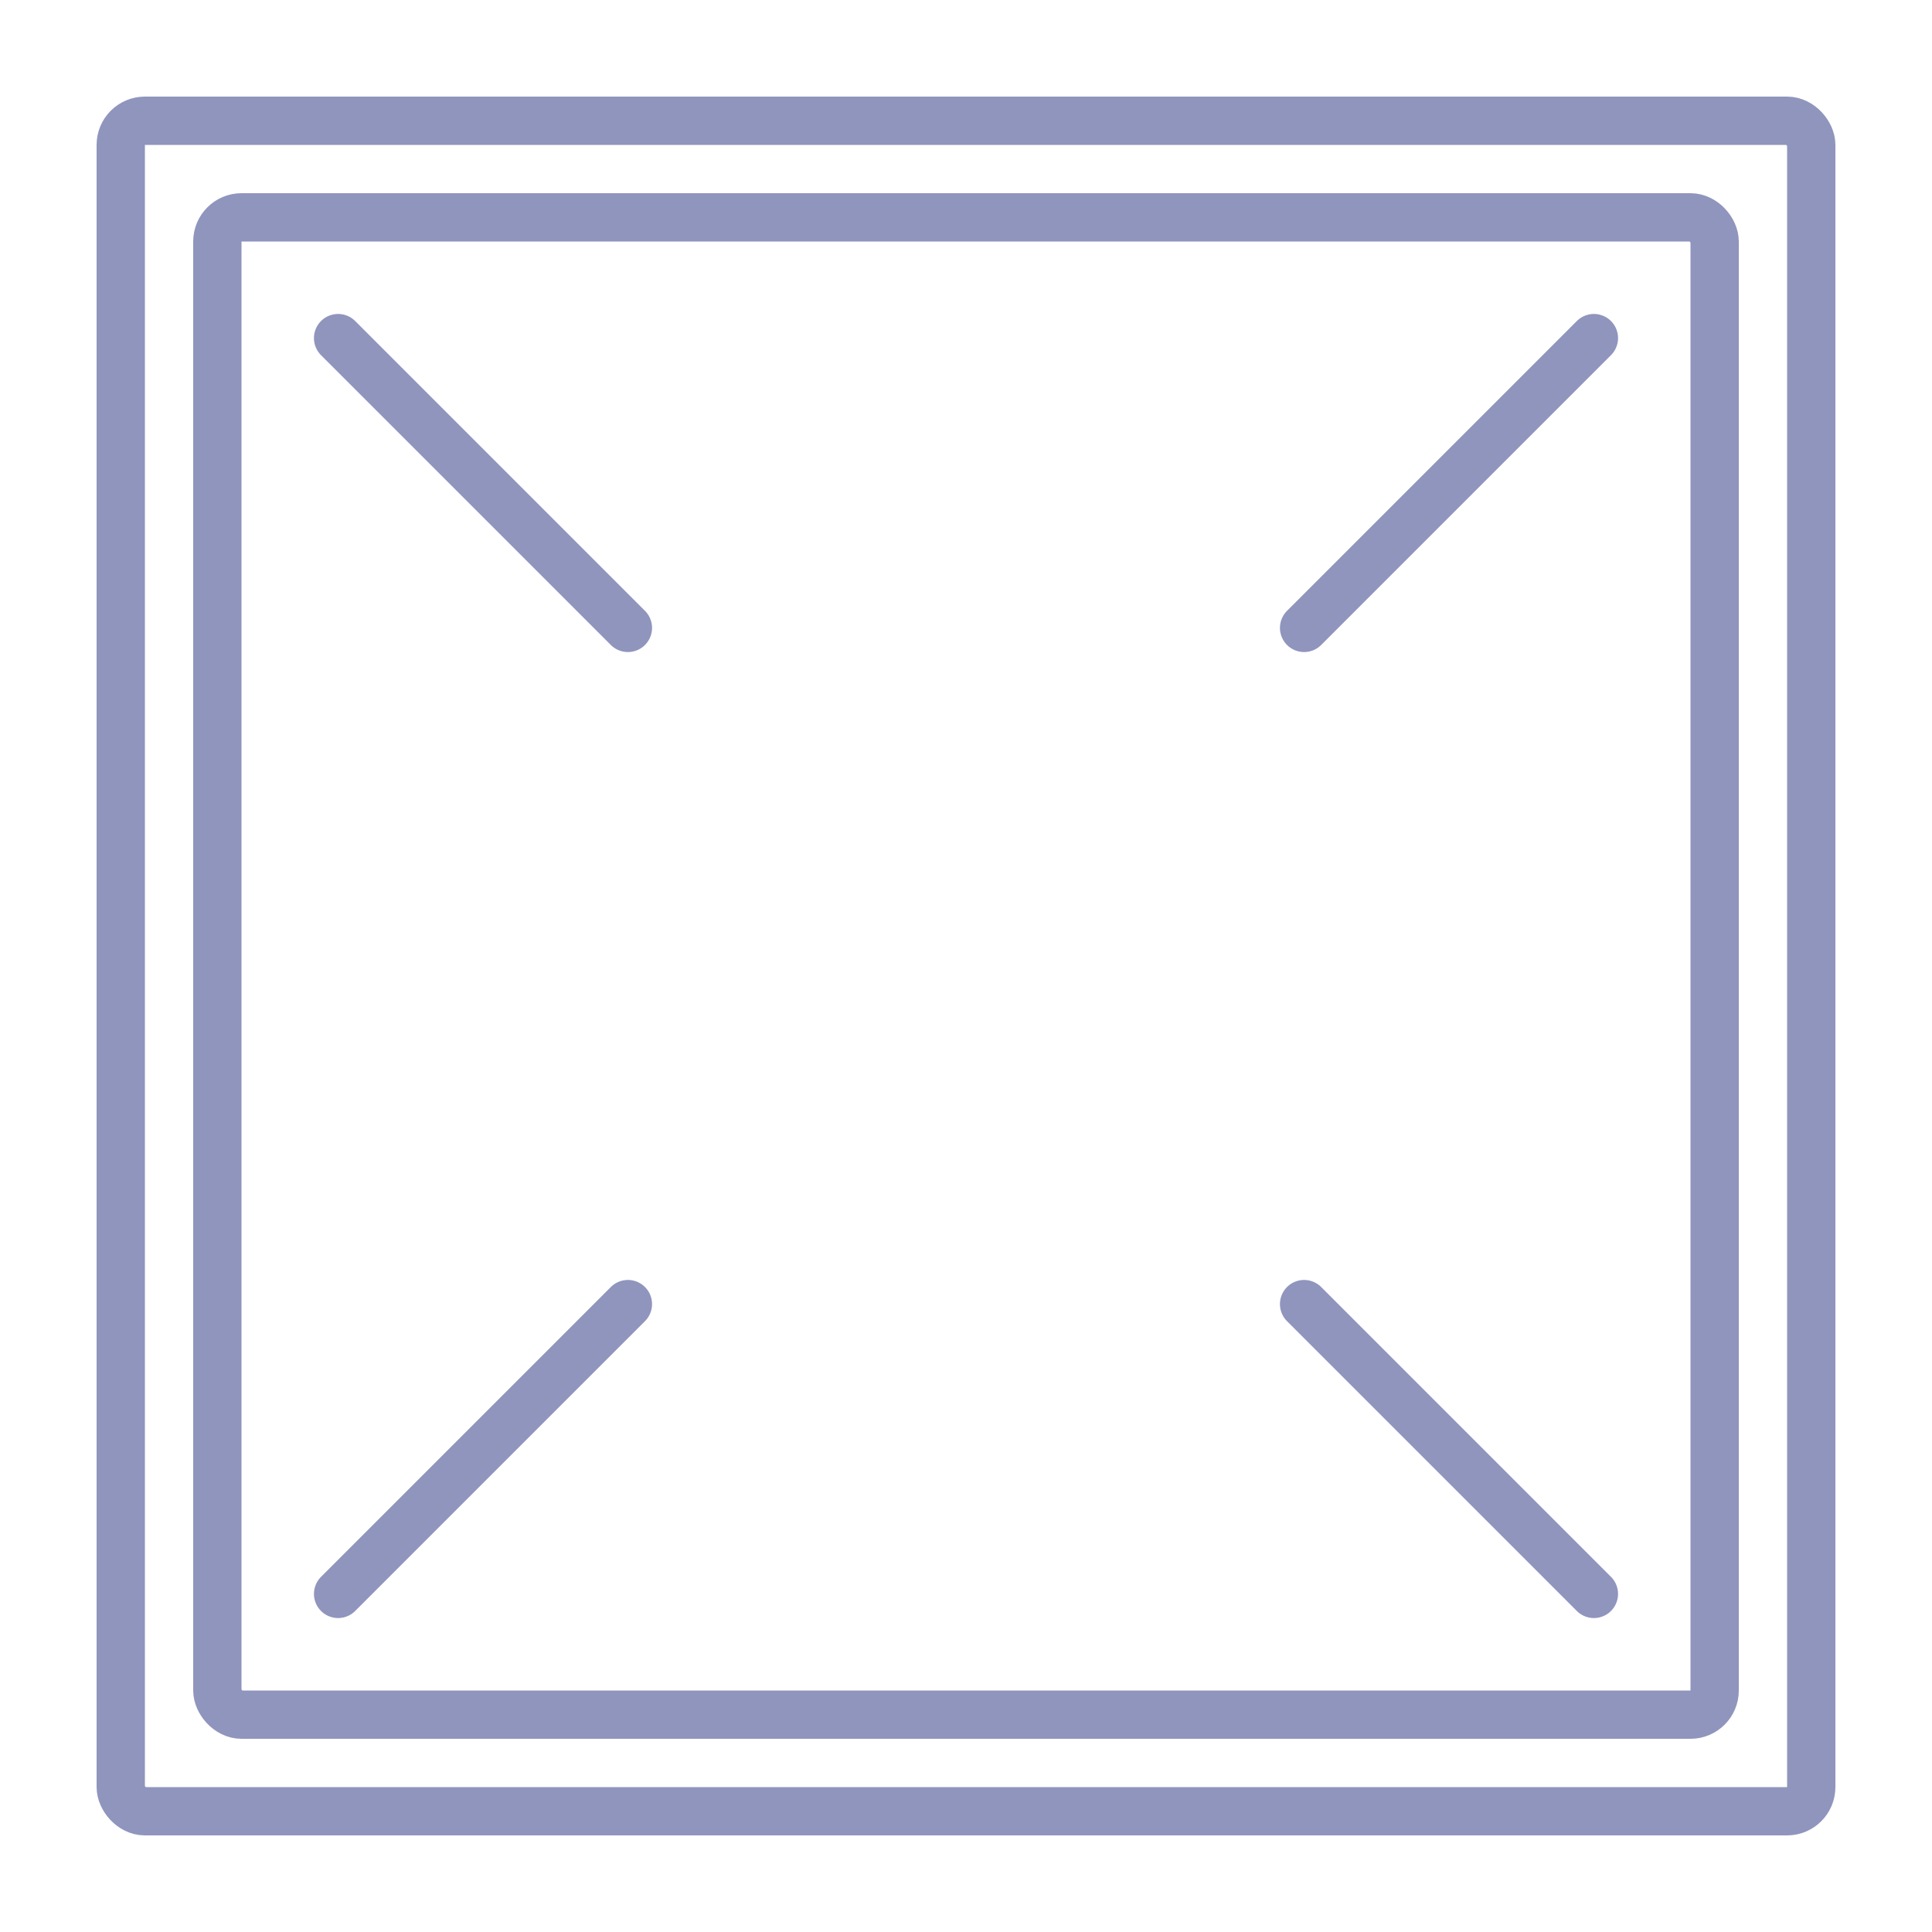
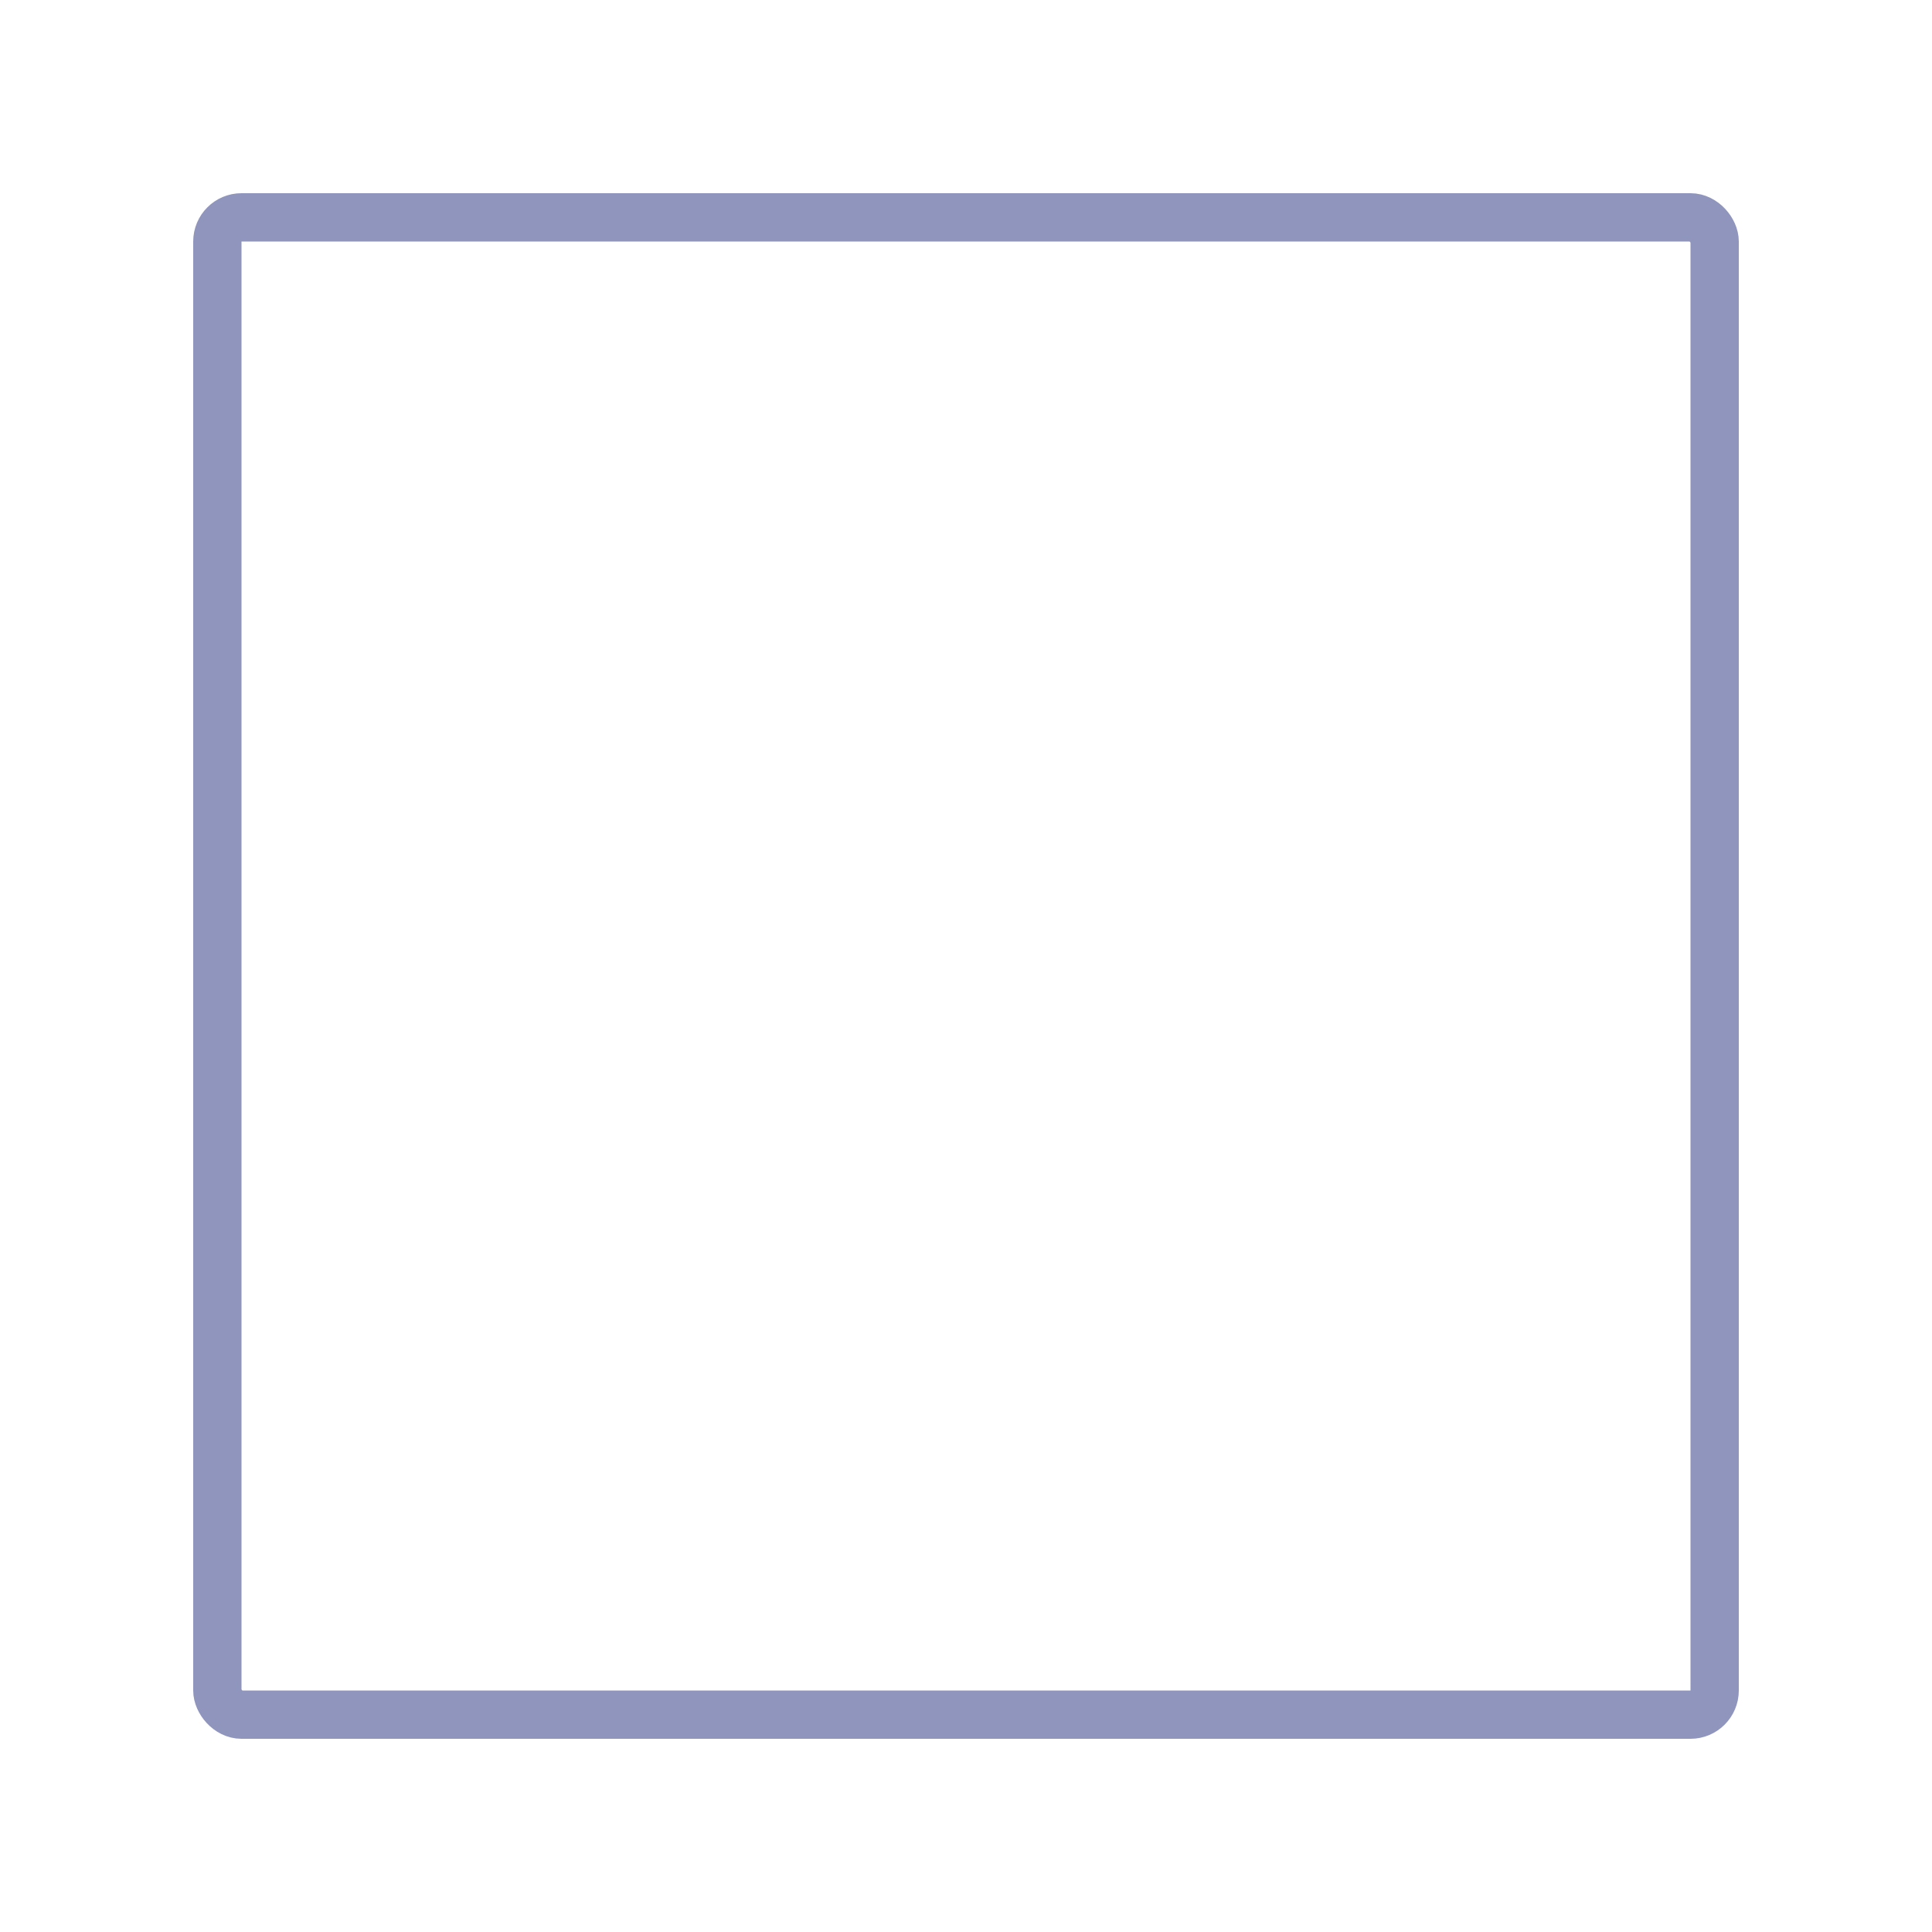
<svg xmlns="http://www.w3.org/2000/svg" width="40" height="40" viewBox="0 0 40 40" fill="none">
-   <rect x="2.5" y="2.5" width="35" height="35" rx="0.5" stroke="#8F95BD" />
  <rect x="4.5" y="4.5" width="31" height="31" rx="0.5" stroke="#8F95BD" />
-   <path d="M27 27L33 33" stroke="#8F95BD" stroke-linecap="round" stroke-linejoin="round" />
-   <path d="M7 7L13 13" stroke="#8F95BD" stroke-linecap="round" stroke-linejoin="round" />
-   <path d="M27 13L33 7" stroke="#8F95BD" stroke-linecap="round" stroke-linejoin="round" />
-   <path d="M7 33L13 27" stroke="#8F95BD" stroke-linecap="round" stroke-linejoin="round" />
</svg>